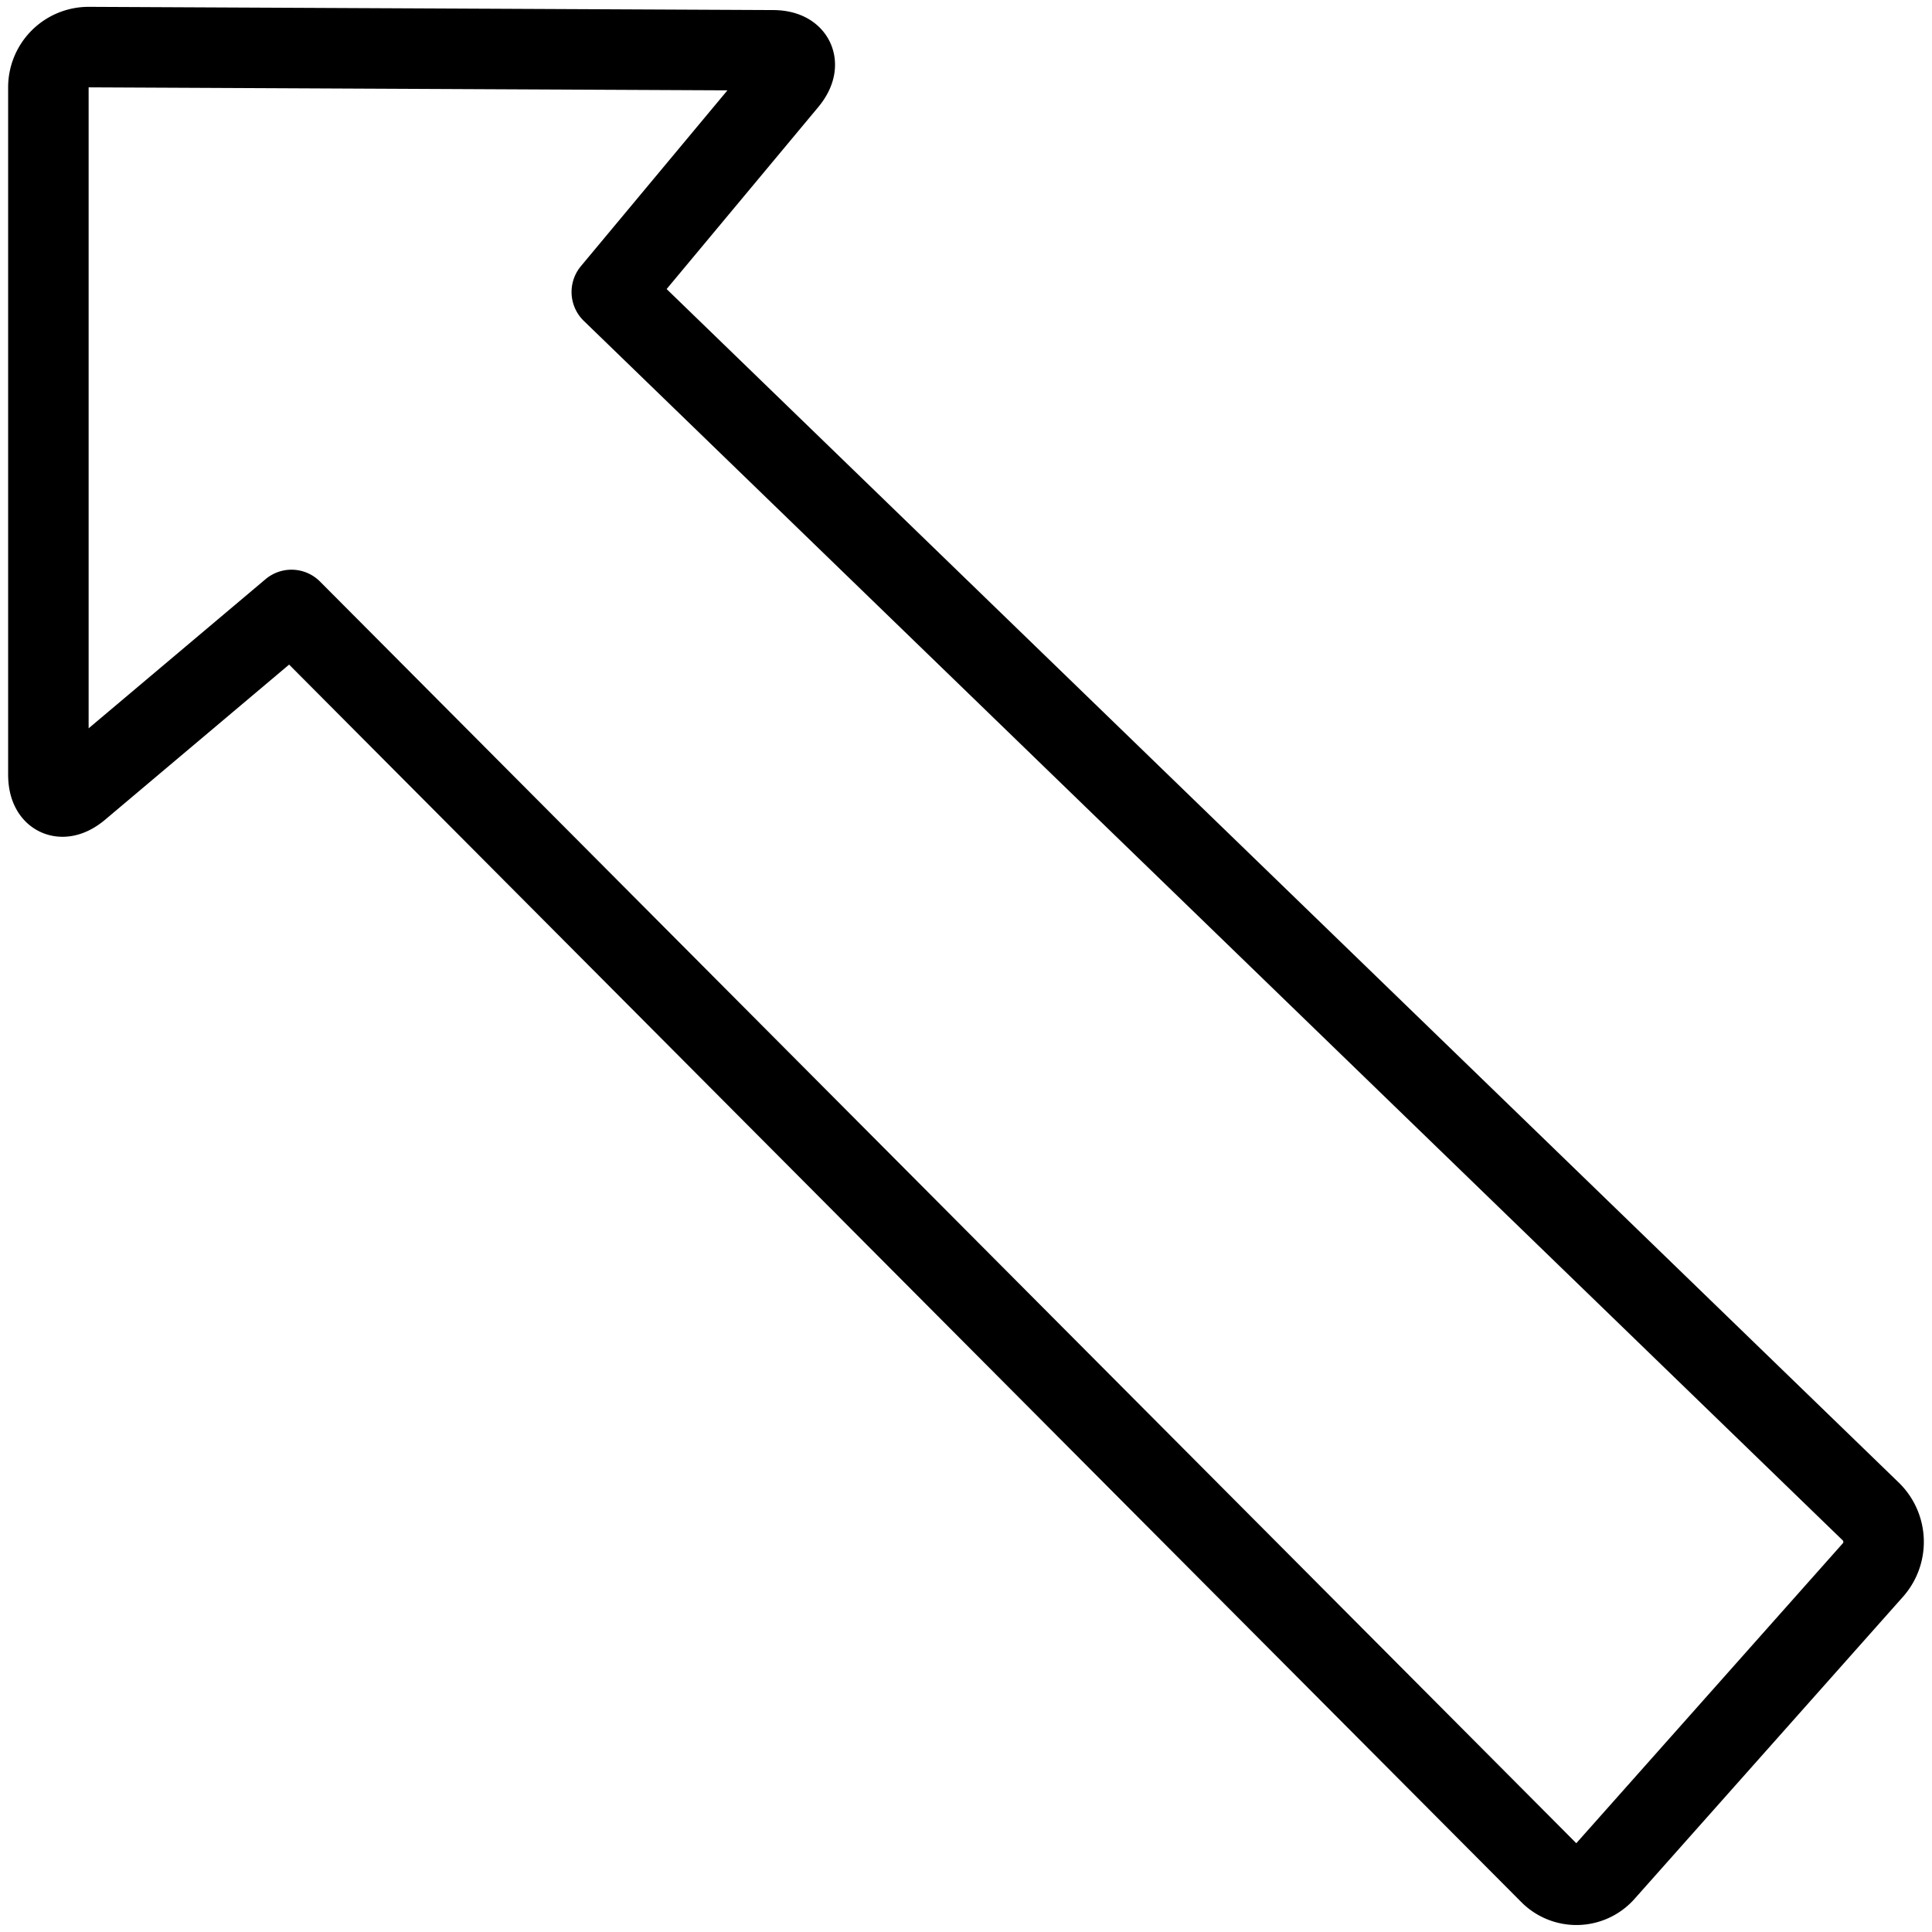
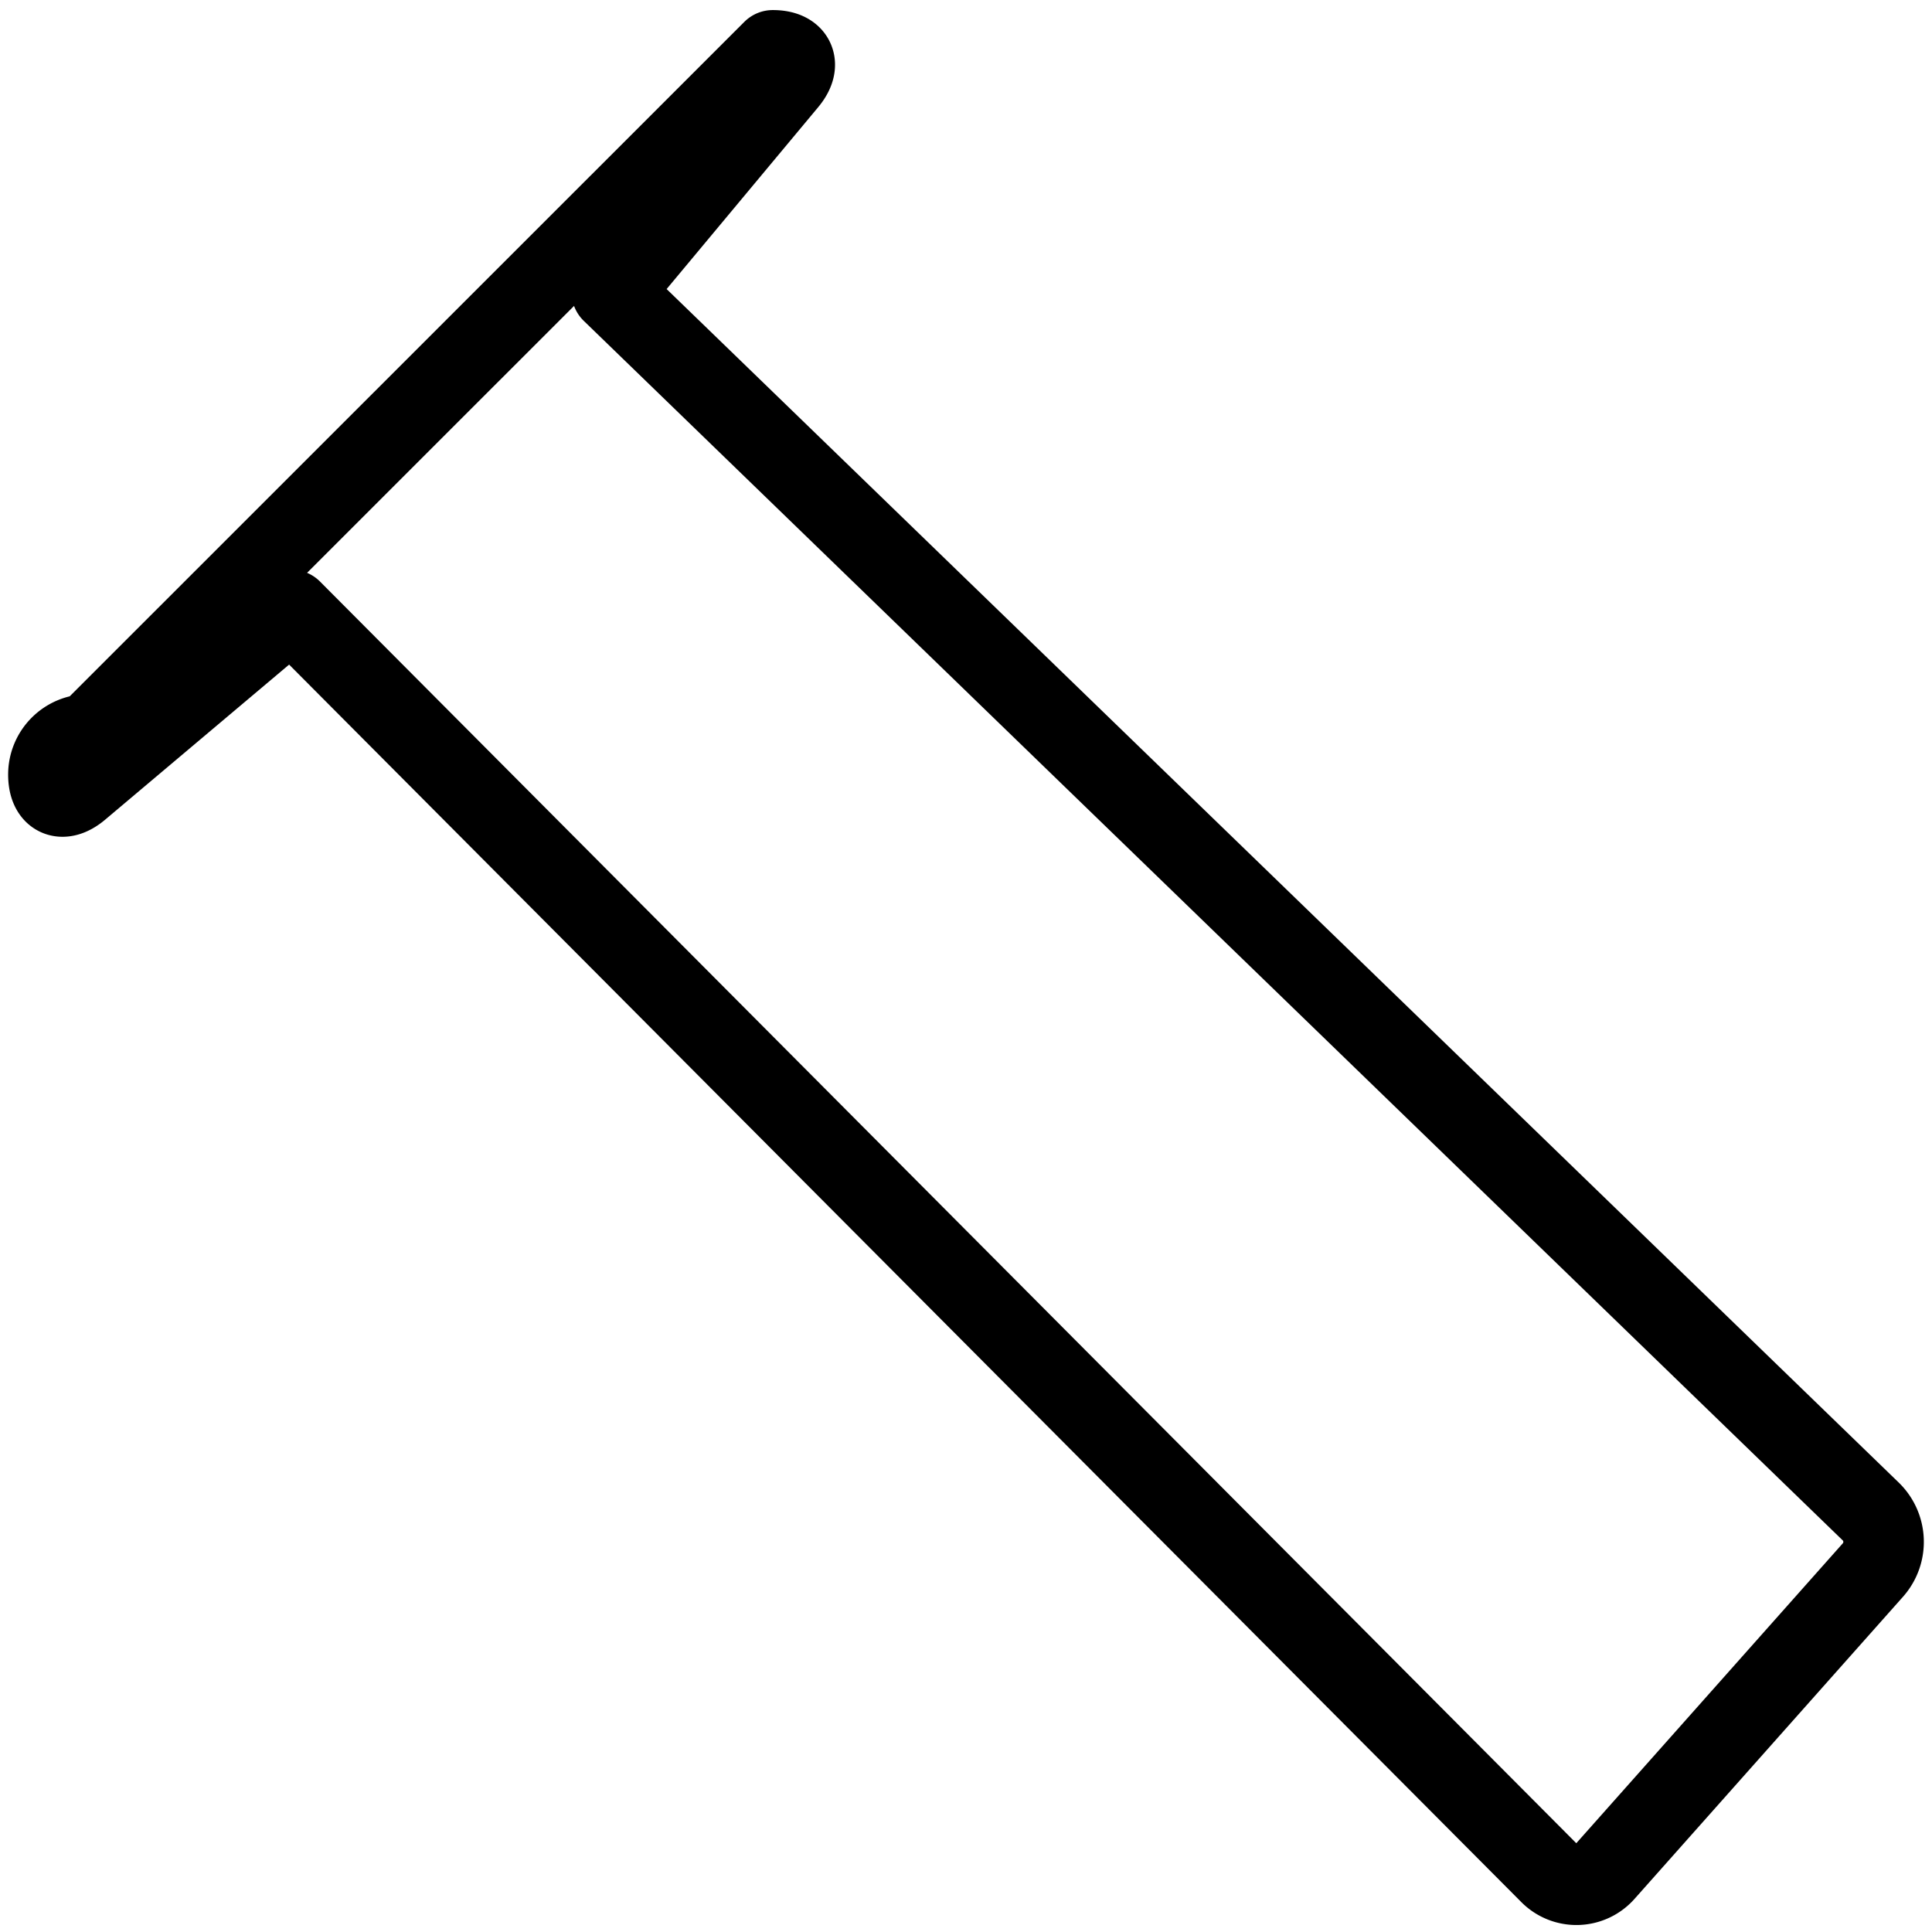
<svg xmlns="http://www.w3.org/2000/svg" viewBox="0 0 24 24" stroke="black">
-   <path d="M3.621 7.577.984 9.8c-.21.177-.383.1-.383-.178V1.085a.5.5 0 0 1 .5-.5L9.6.625c.275 0 .356.175.18.386L7.6 3.627l15.642 15.152a.527.527 0 0 1 .027.721l-3.335 3.753a.465.465 0 0 1-.685.019Z" fill="none" stroke-linecap="round" stroke-linejoin="round" />
+   <path d="M3.621 7.577.984 9.8c-.21.177-.383.1-.383-.178a.5.5 0 0 1 .5-.5L9.6.625c.275 0 .356.175.18.386L7.6 3.627l15.642 15.152a.527.527 0 0 1 .027.721l-3.335 3.753a.465.465 0 0 1-.685.019Z" fill="none" stroke-linecap="round" stroke-linejoin="round" />
</svg>